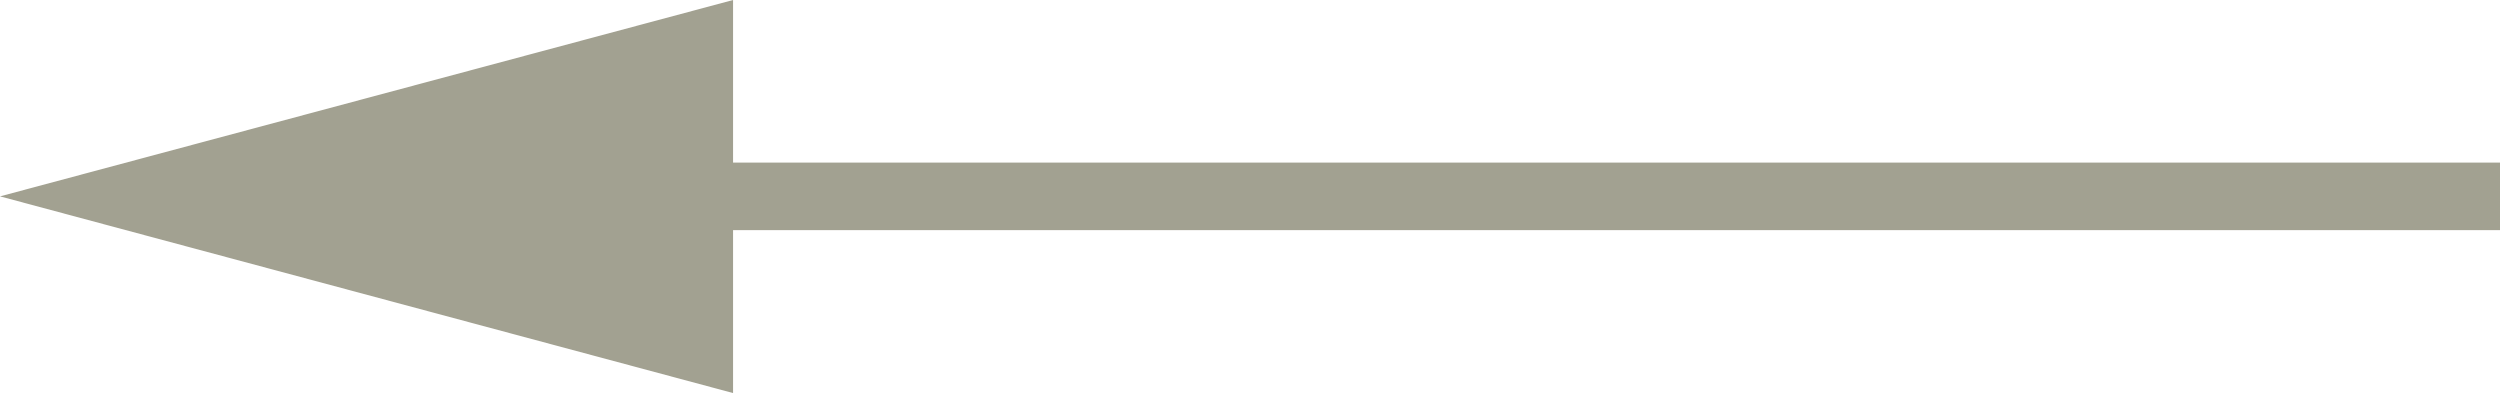
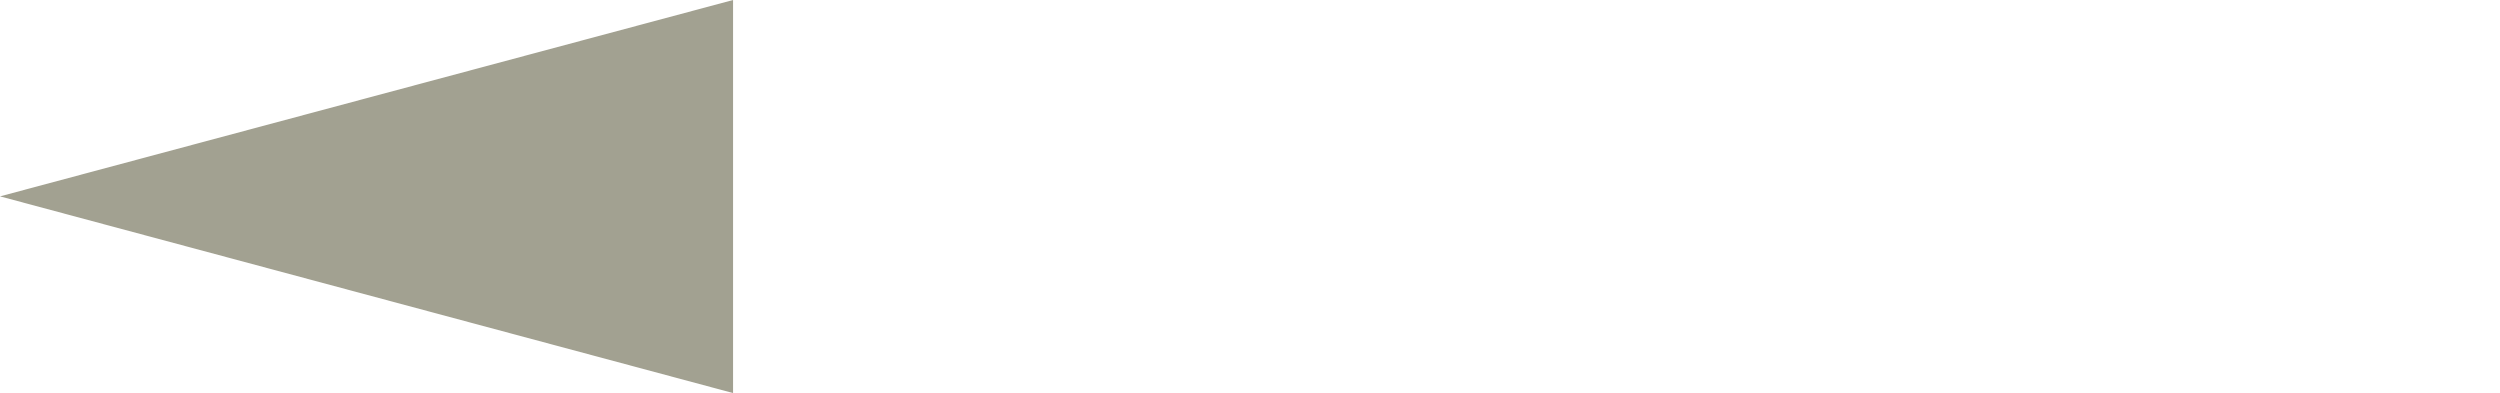
<svg xmlns="http://www.w3.org/2000/svg" viewBox="0 0 75.88 11.93">
  <defs>
    <style>.cls-1{fill:none;stroke:#a2a191;stroke-miterlimit:10;stroke-width:2.05px;}.cls-2{fill:#a2a191;}</style>
  </defs>
  <title>arrow-left</title>
  <g id="Layer_2" data-name="Layer 2">
    <g id="Layer_1-2" data-name="Layer 1">
-       <line class="cls-1" x1="18.19" y1="5.96" x2="75.88" y2="5.96" />
      <polygon class="cls-2" points="22.25 11.93 0 5.96 22.25 0 22.25 11.93" />
    </g>
  </g>
</svg>